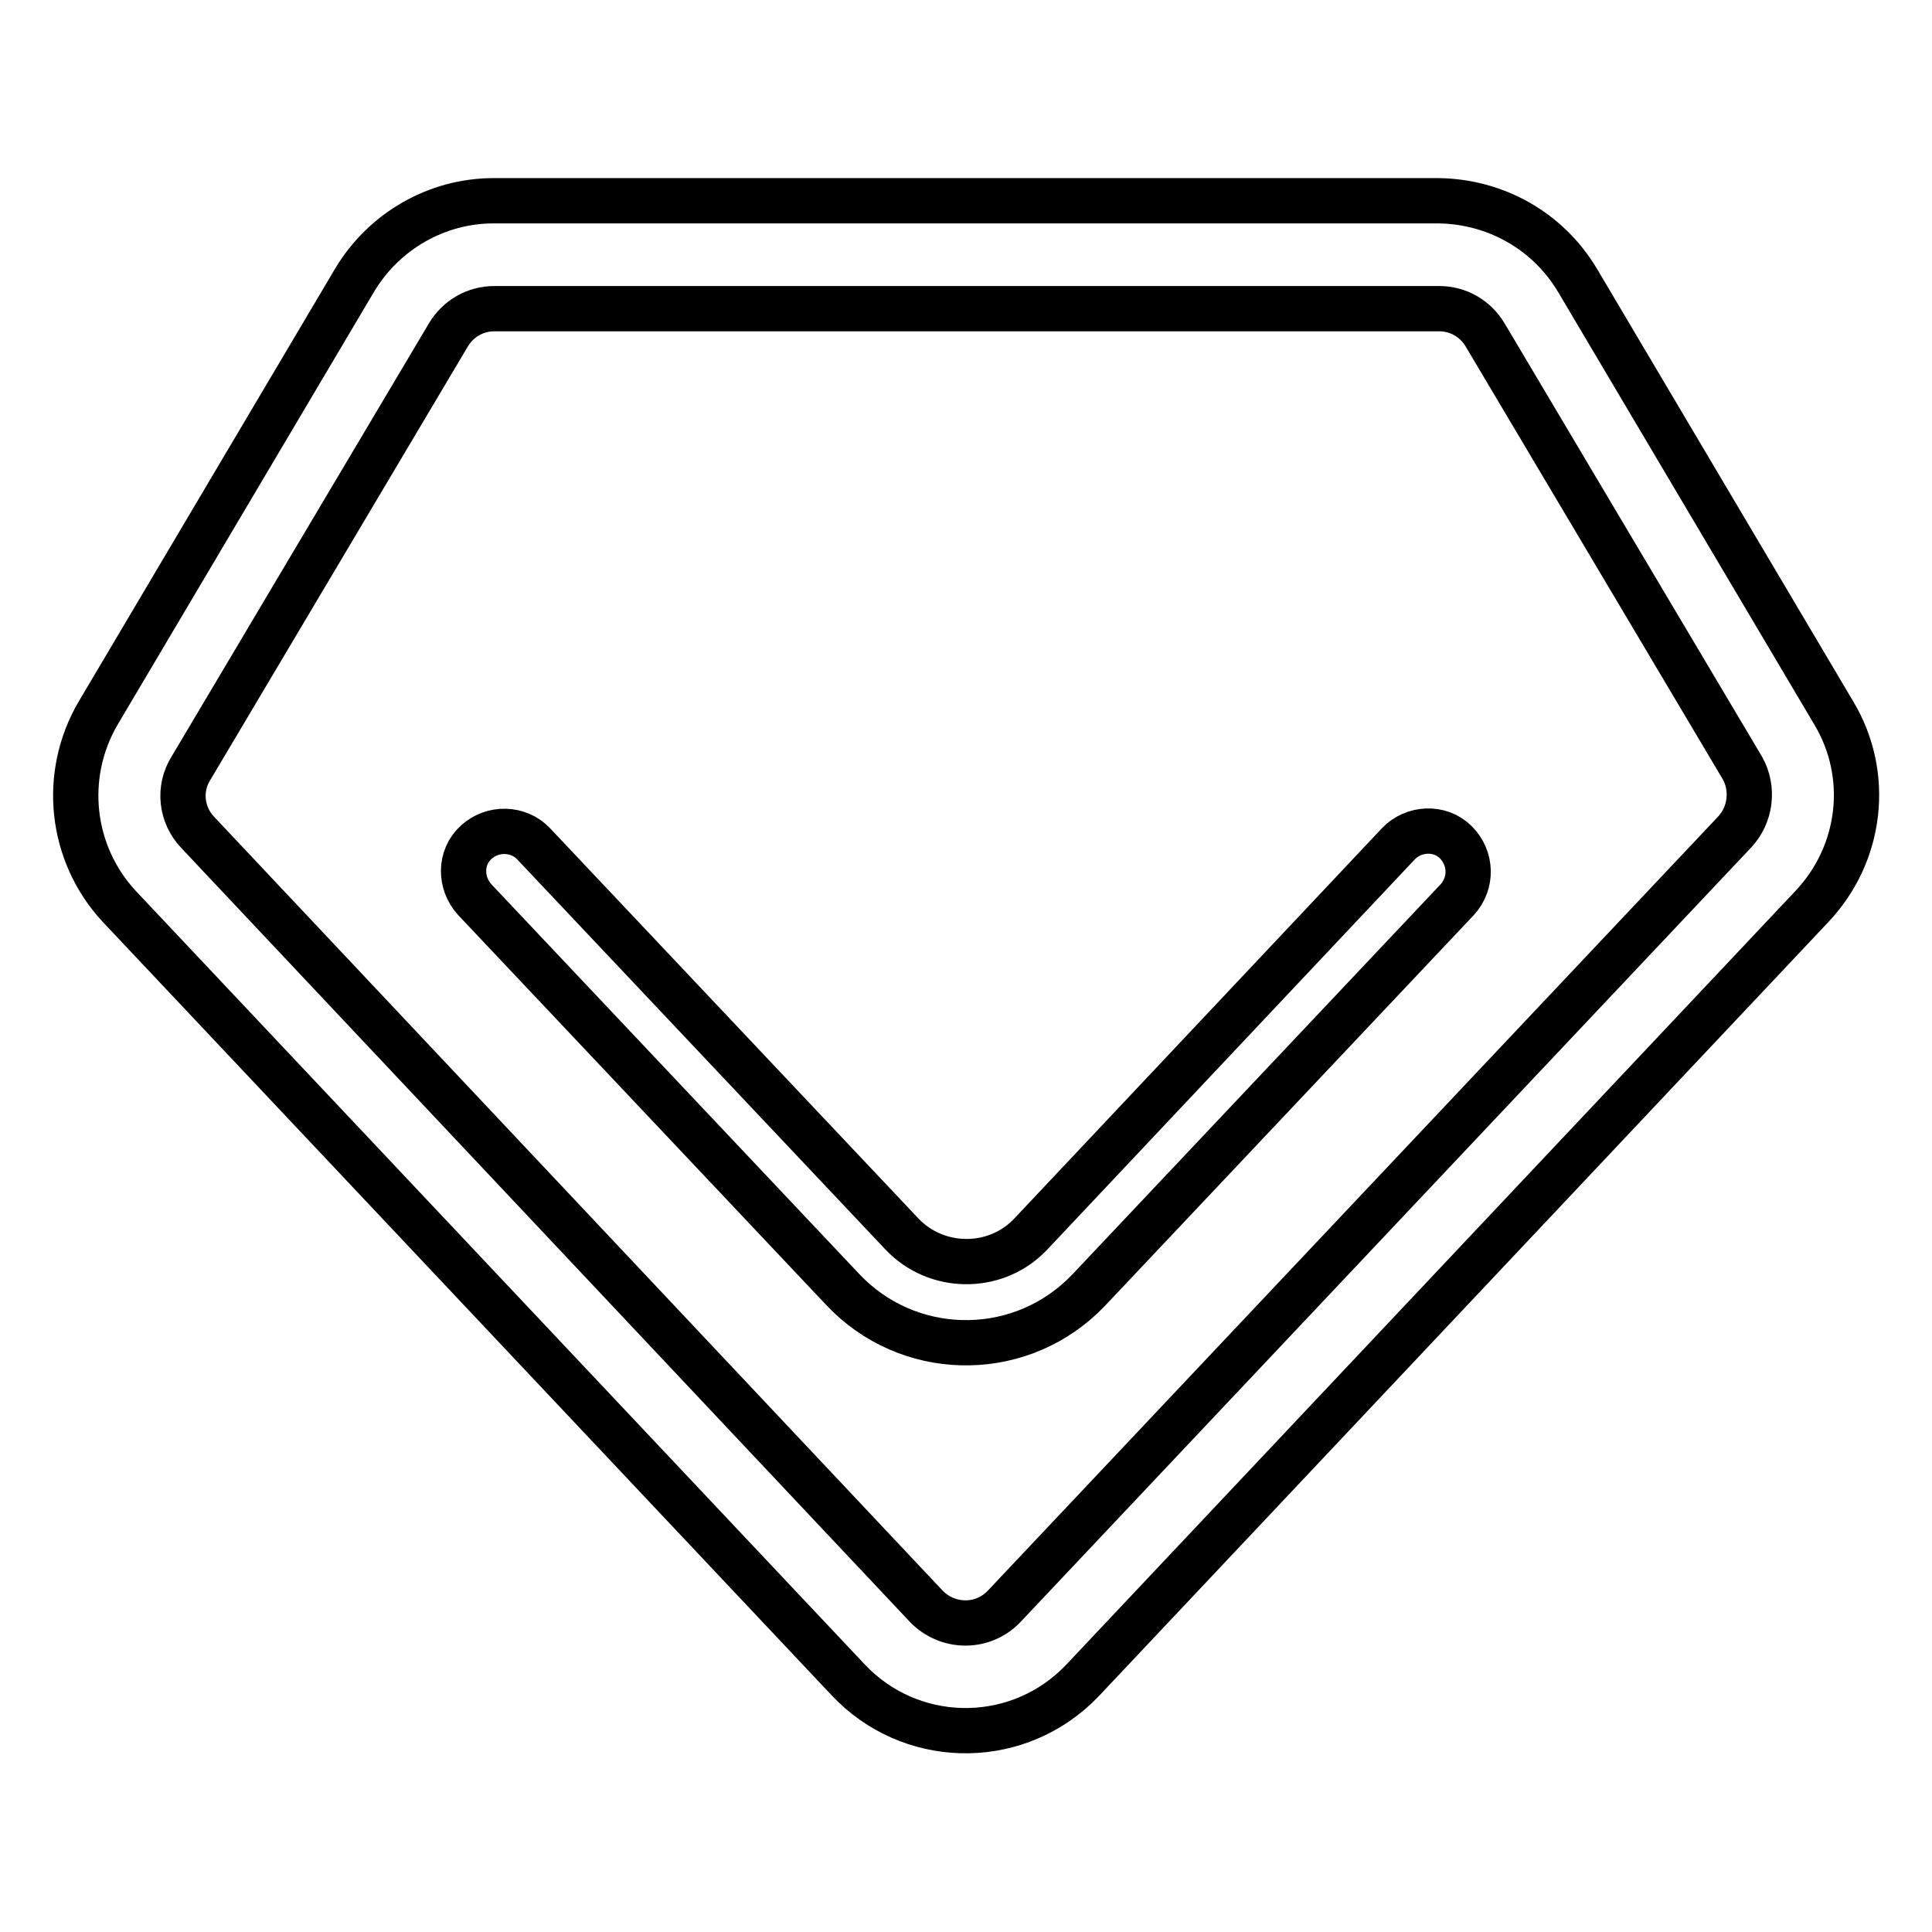
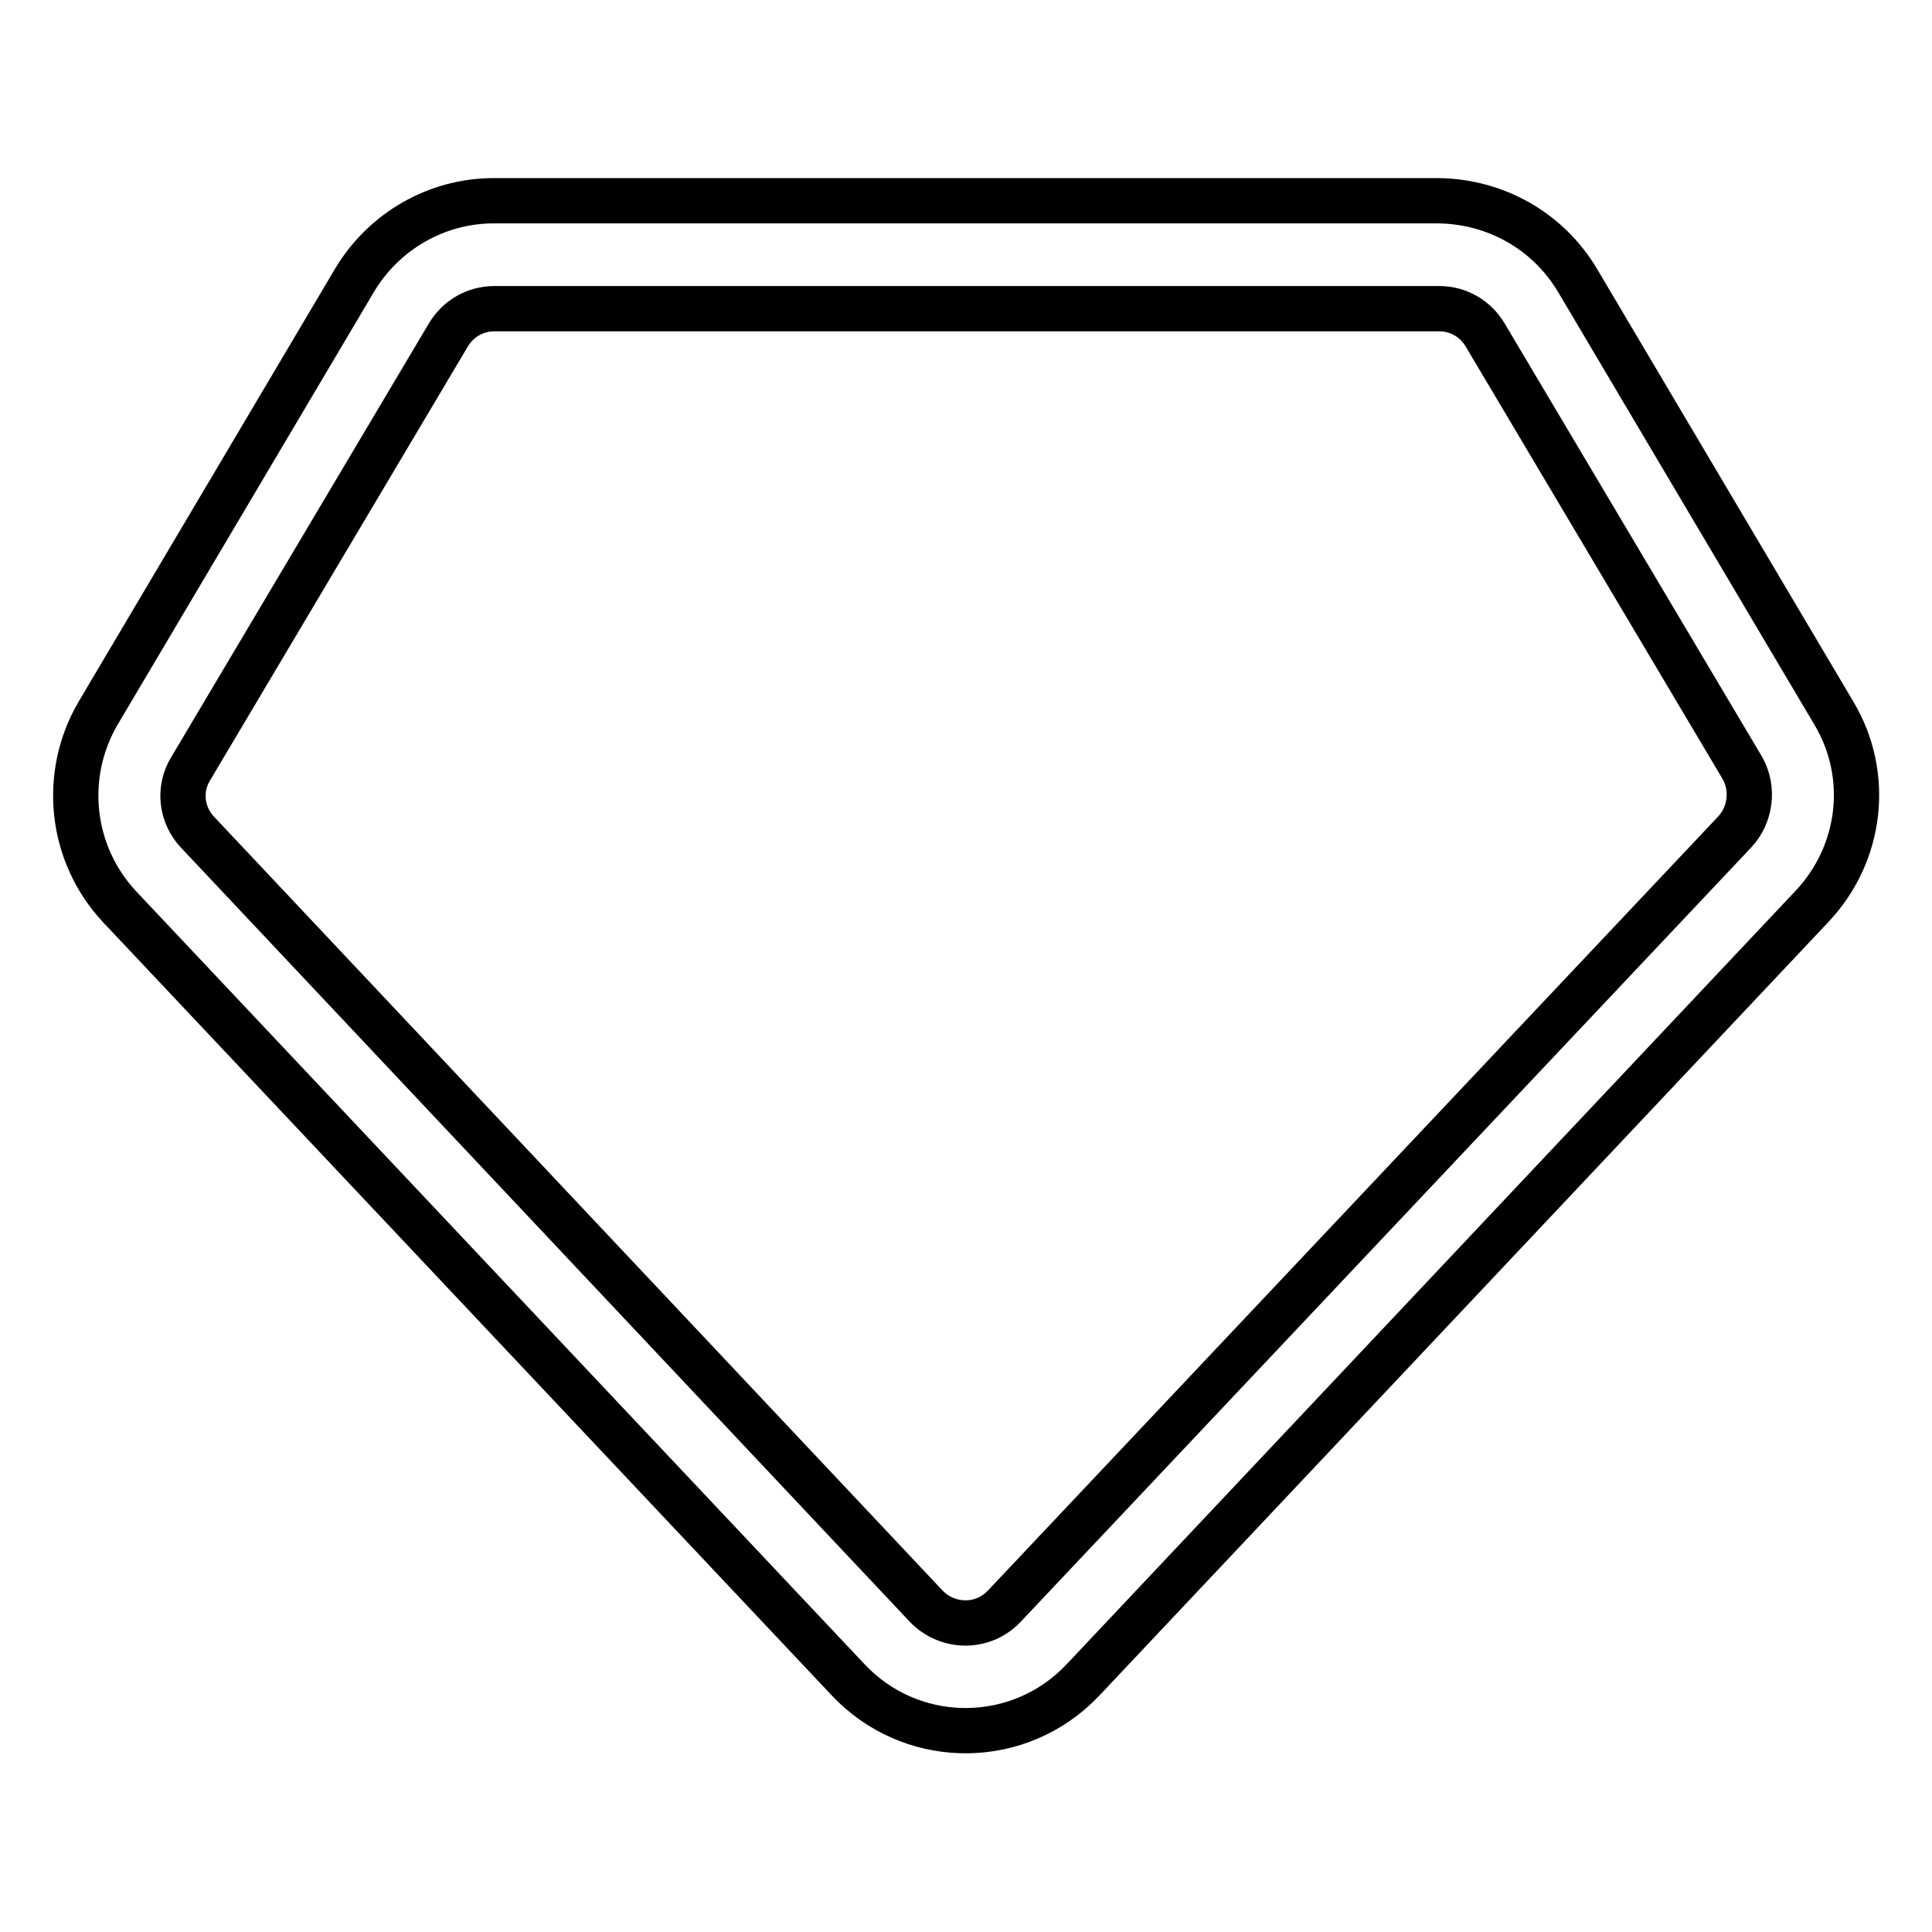
<svg xmlns="http://www.w3.org/2000/svg" version="1.1" x="0px" y="0px" viewBox="0 0 256 256" enable-background="new 0 0 256 256" xml:space="preserve">
  <g>
-     <path stroke-width="6" fill-opacity="0" stroke="#000000" d="M243,94.5L209,37.1c-3.9-6.5-10.8-10.4-18.4-10.5H65.4c-7.5,0-14.5,4-18.4,10.5L13,94.5 c-4.8,8.2-3.7,18.6,2.8,25.6l96.6,102.5c8.1,8.6,21.6,9,30.2,0.9c0.3-0.3,0.6-0.6,0.9-0.9l96.6-102.5 C246.7,113.1,247.9,102.7,243,94.5L243,94.5z M229.8,110.3l-96.7,102.5c-2.7,2.9-7.2,3-10.1,0.3c-0.1-0.1-0.2-0.2-0.3-0.3 L26.2,110.3c-2.2-2.3-2.6-5.8-0.9-8.5l34.1-57.4c1.3-2.2,3.6-3.5,6.1-3.5h125.2c2.5,0,4.8,1.3,6.1,3.5l34.1,57.4 C232.4,104.5,232,108,229.8,110.3L229.8,110.3z" />
-     <path stroke-width="6" fill-opacity="0" stroke="#000000" d="M185.3,111.8l-48.7,51.7c-4.4,4.7-11.9,4.9-16.6,0.5c-0.2-0.2-0.3-0.3-0.5-0.5l-48.8-51.7 c-2-2.1-5.4-2.2-7.6-0.2s-2.2,5.4-0.2,7.6l48.8,51.7c8.5,9,22.7,9.4,31.7,0.9c0.3-0.3,0.6-0.6,0.9-0.9l48.8-51.7 c2-2.2,1.9-5.5-0.2-7.6S187.3,109.7,185.3,111.8L185.3,111.8z" />
+     <path stroke-width="6" fill-opacity="0" stroke="#000000" d="M243,94.5L209,37.1c-3.9-6.5-10.8-10.4-18.4-10.5H65.4c-7.5,0-14.5,4-18.4,10.5L13,94.5 c-4.8,8.2-3.7,18.6,2.8,25.6l96.6,102.5c8.1,8.6,21.6,9,30.2,0.9c0.3-0.3,0.6-0.6,0.9-0.9l96.6-102.5 C246.7,113.1,247.9,102.7,243,94.5L243,94.5z M229.8,110.3l-96.7,102.5c-2.7,2.9-7.2,3-10.1,0.3c-0.1-0.1-0.2-0.2-0.3-0.3 L26.2,110.3c-2.2-2.3-2.6-5.8-0.9-8.5l34.1-57.4c1.3-2.2,3.6-3.5,6.1-3.5h125.2c2.5,0,4.8,1.3,6.1,3.5l34.1,57.4 C232.4,104.5,232,108,229.8,110.3z" />
  </g>
</svg>